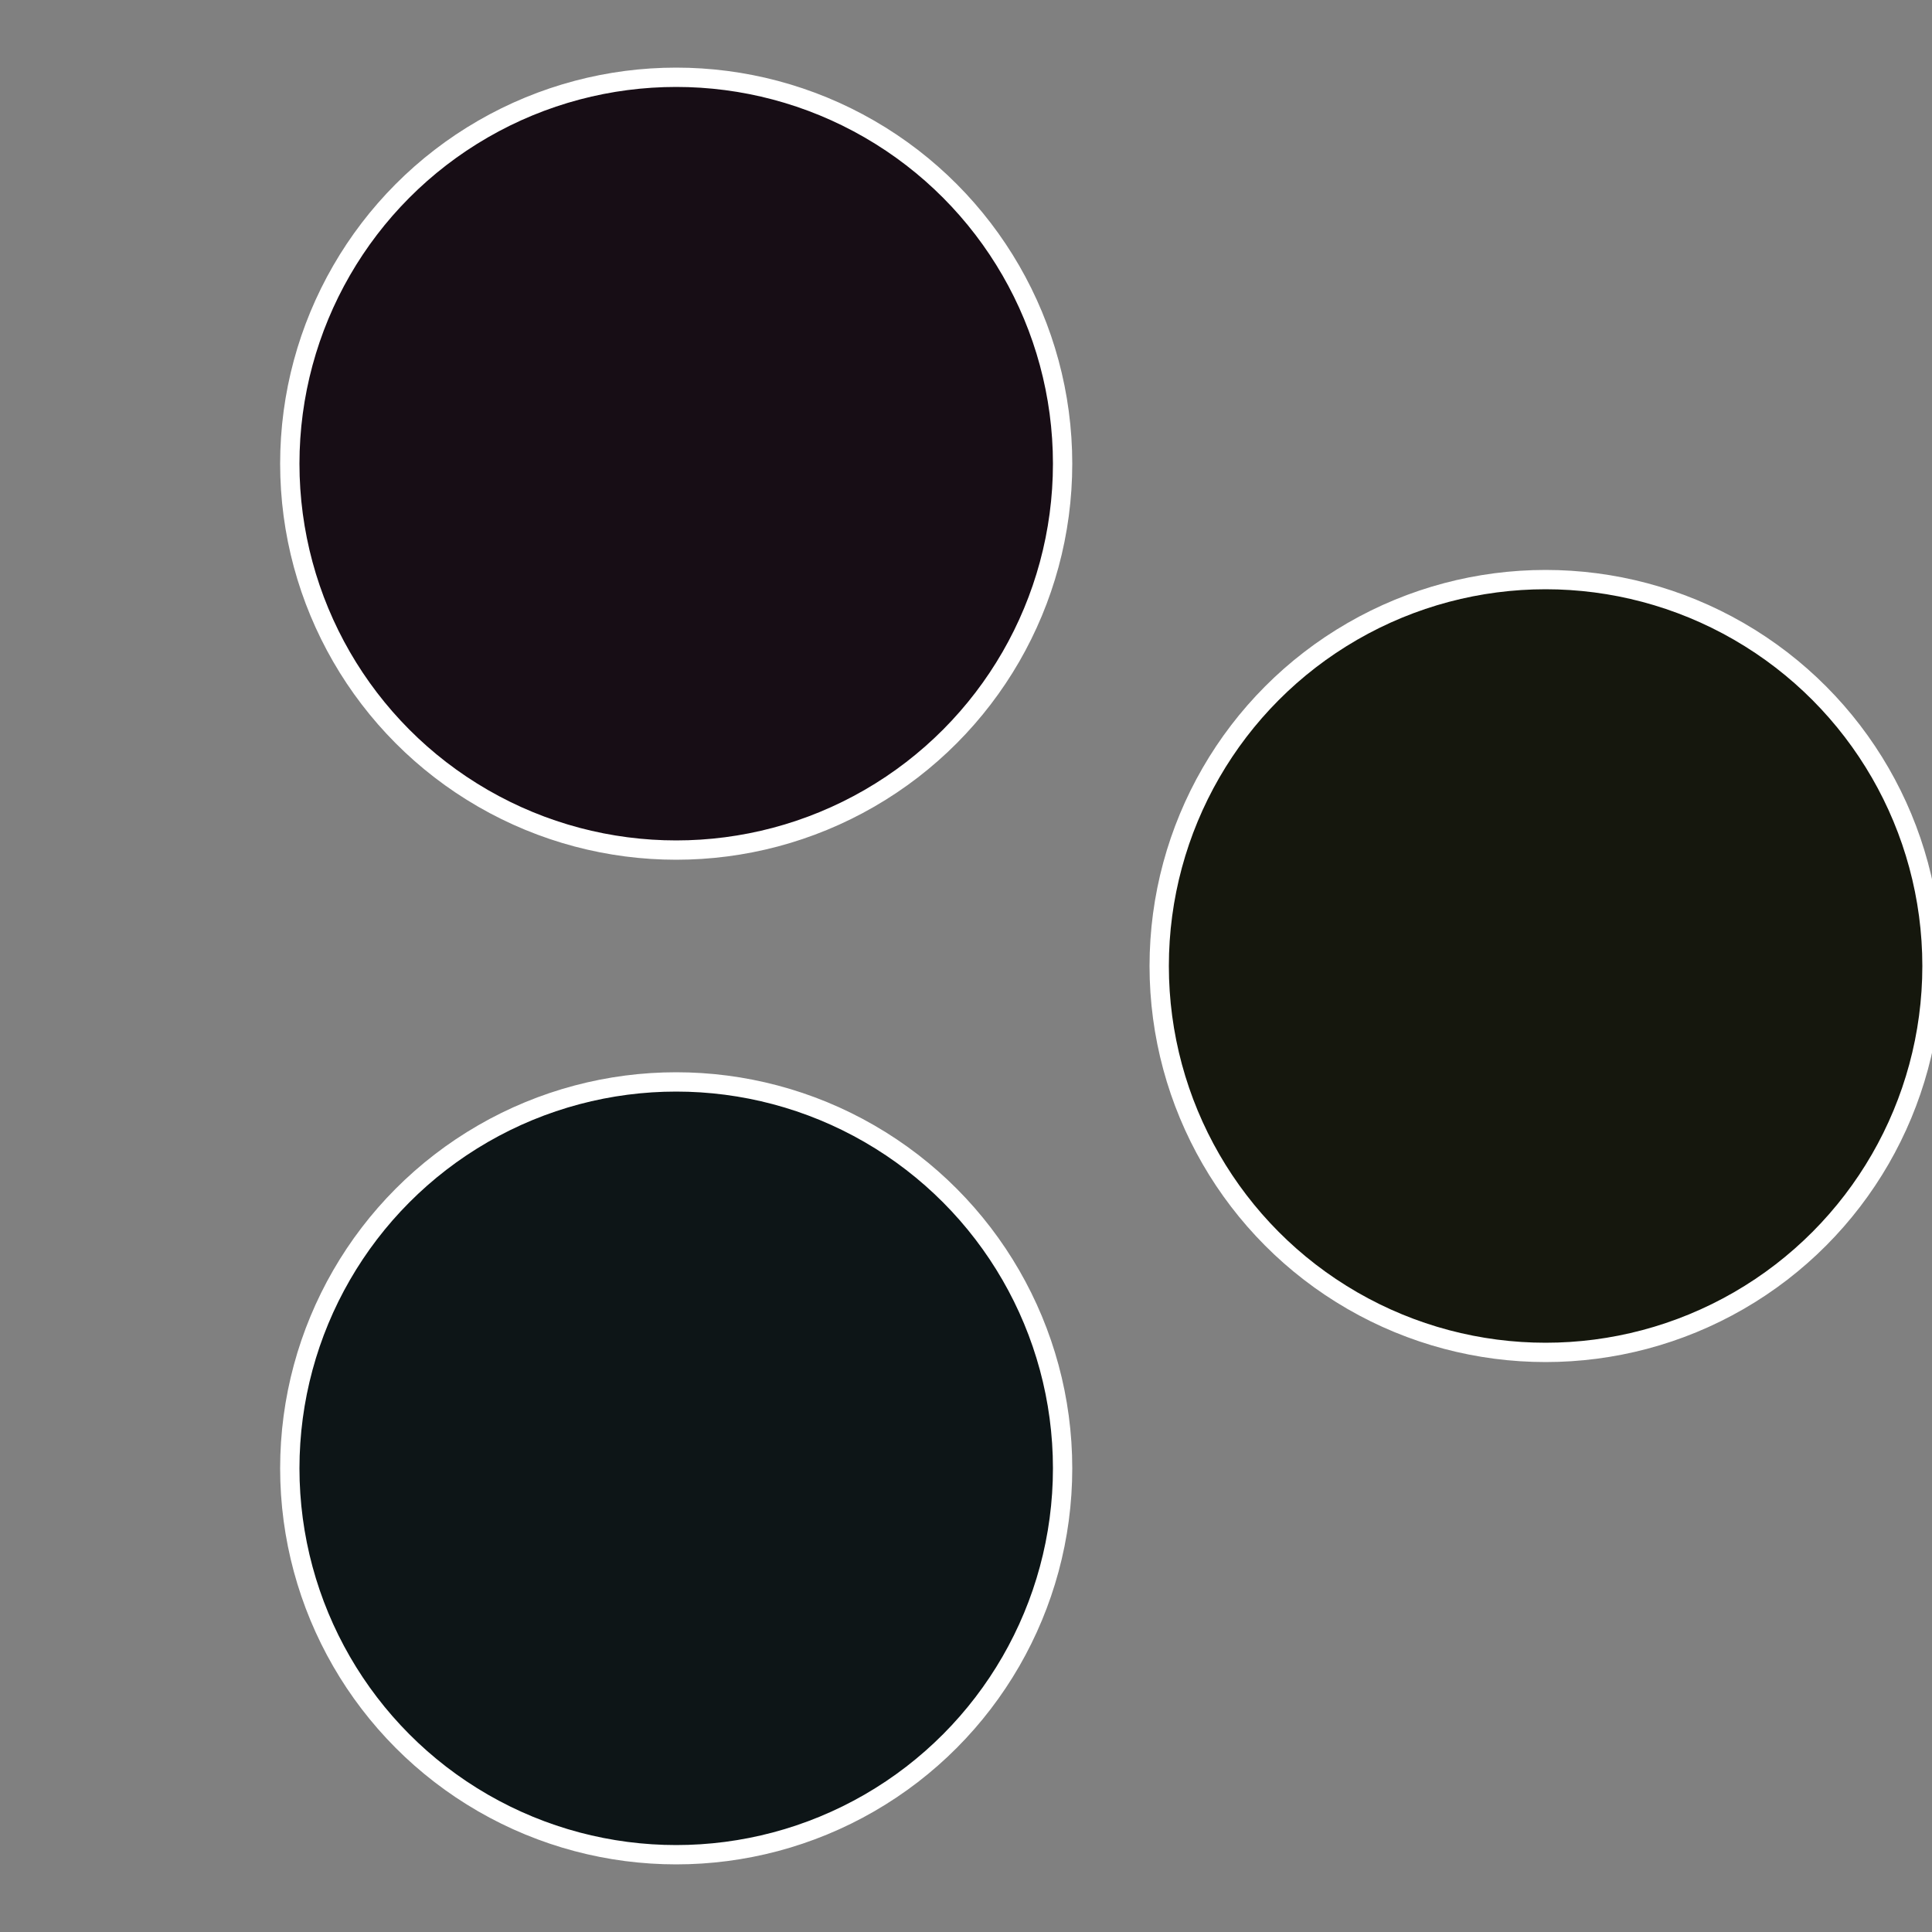
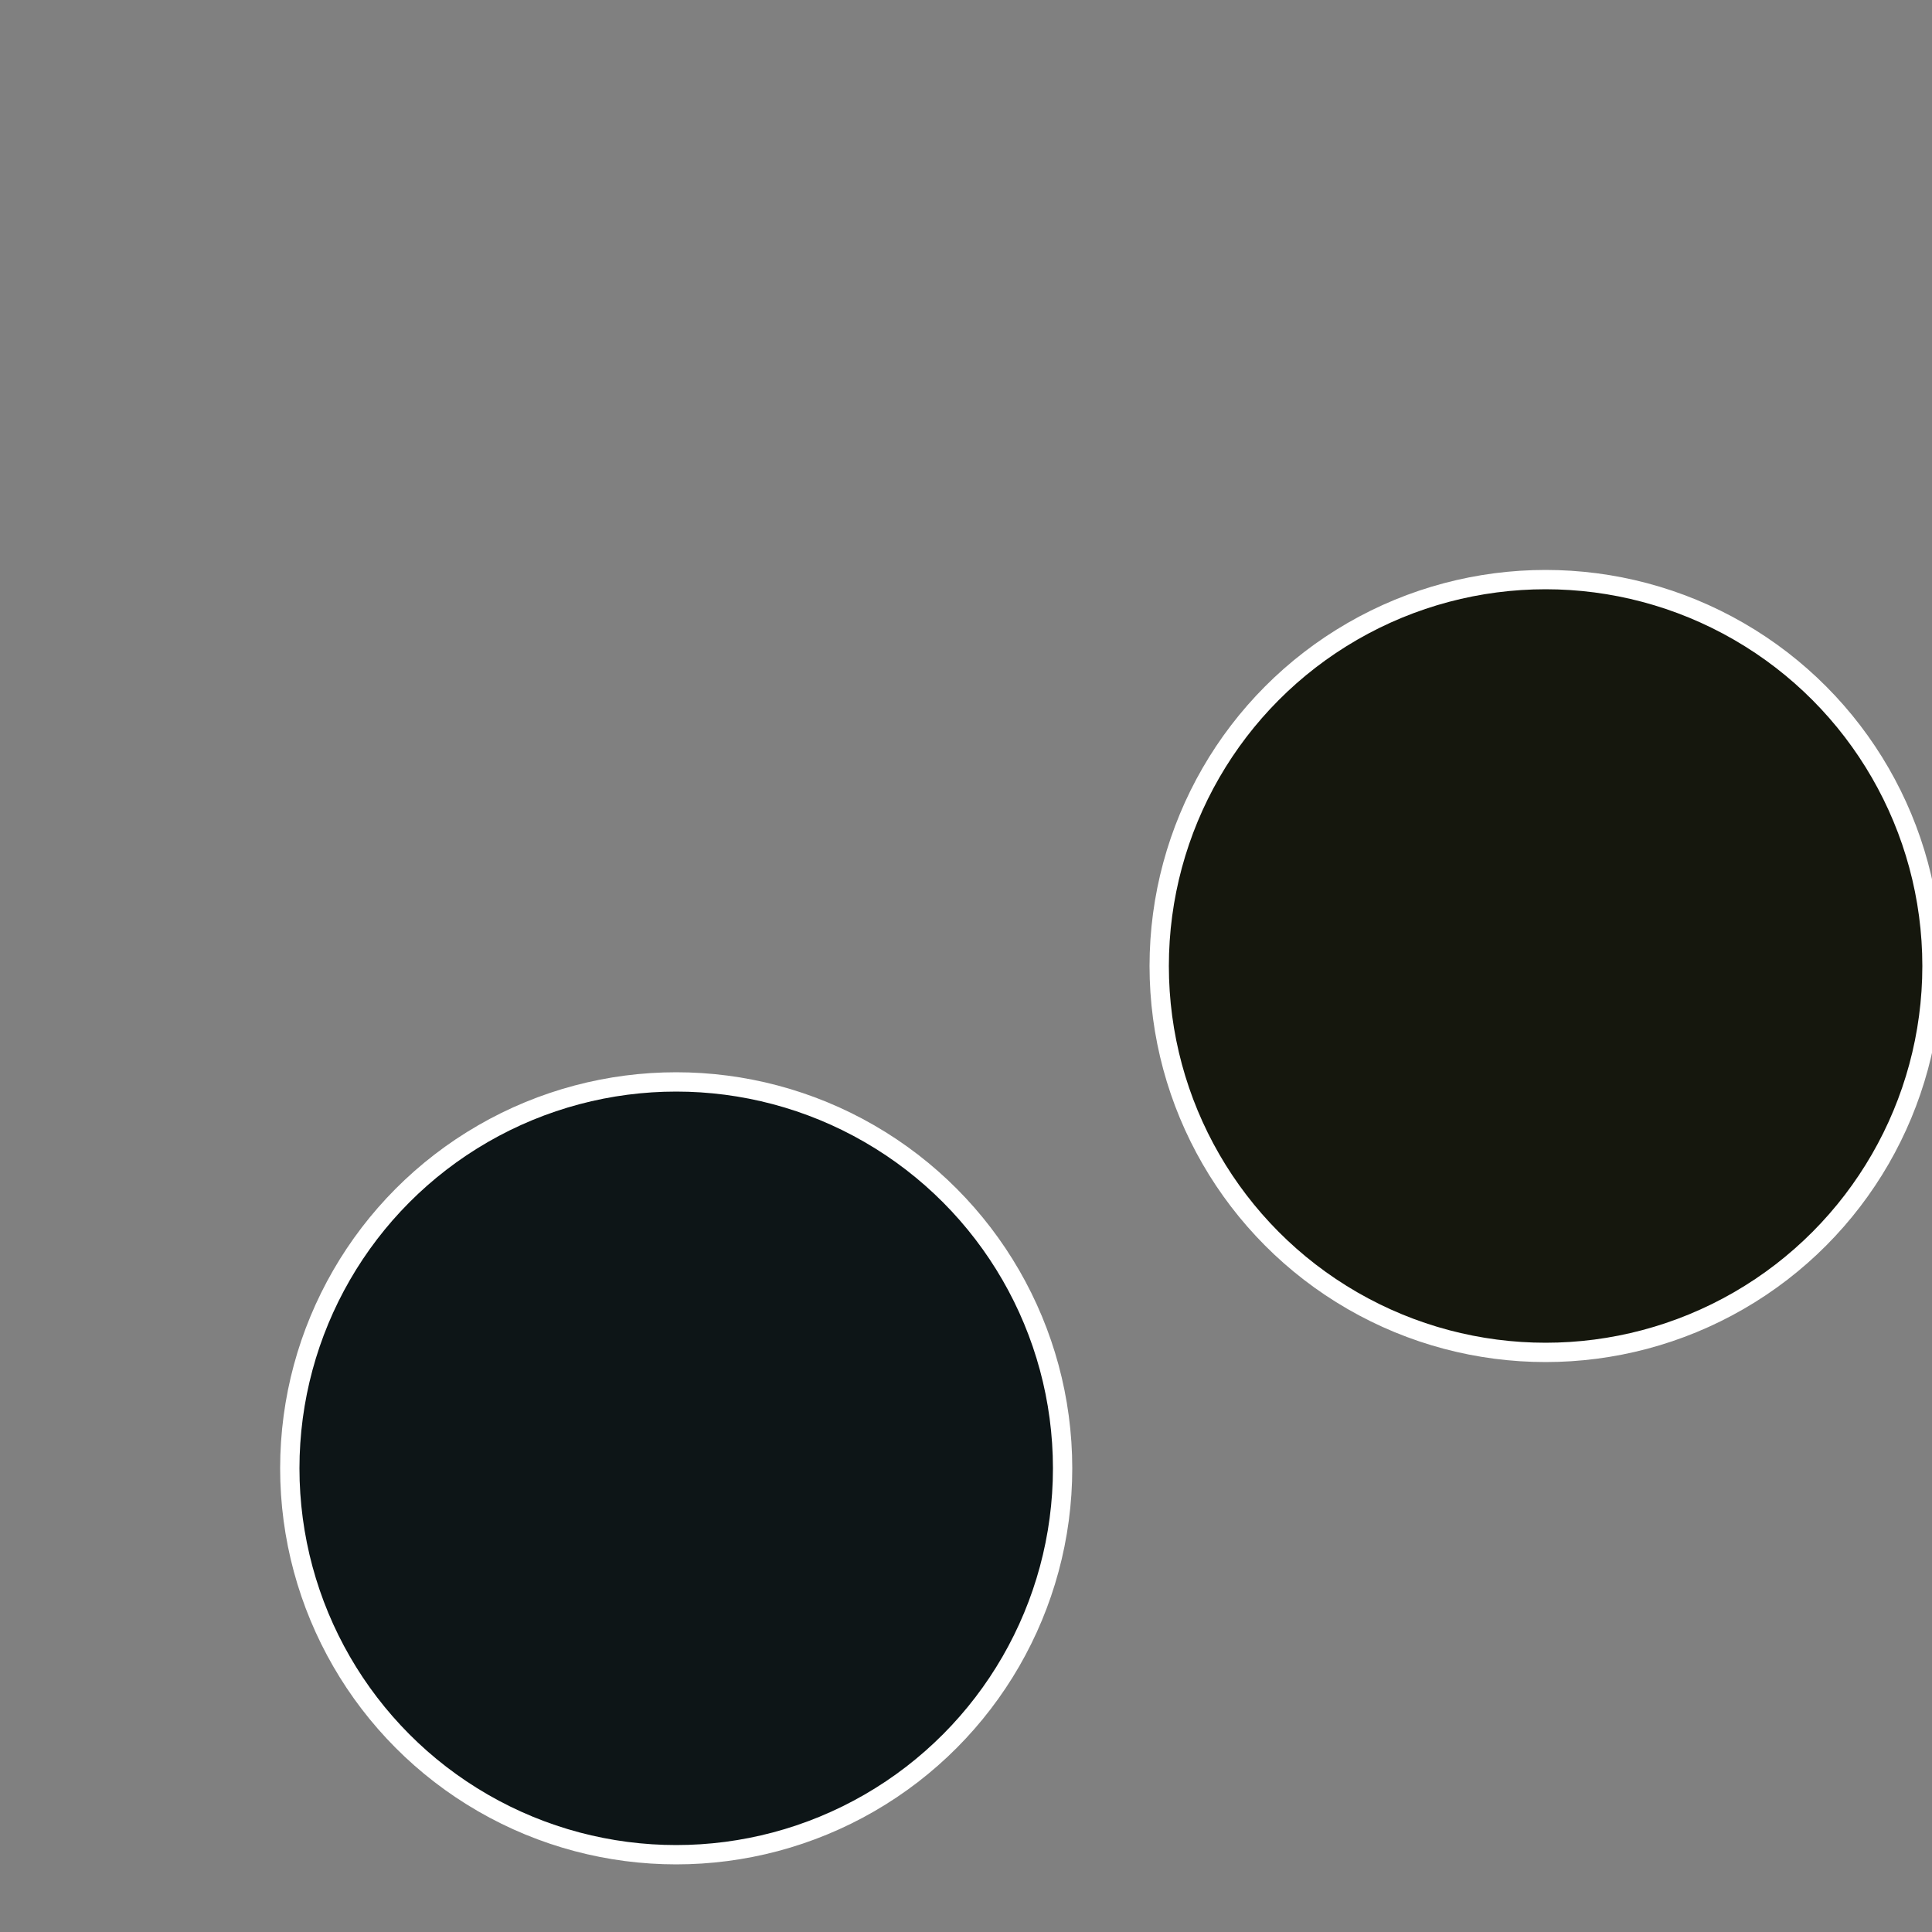
<svg xmlns="http://www.w3.org/2000/svg" width="500" height="500" viewBox="-1 -1 2 2">
  <rect x="-1" y="-1" width="2" height="2" fill="#808080" stroke="none" />
  <circle cx="0.6" cy="0" r="0.4" fill="#15170d" stroke="#fff" stroke-width="1%" />
  <circle cx="-0.3" cy="0.52" r="0.4" fill="#0d1517" stroke="#fff" stroke-width="1%" />
-   <circle cx="-0.3" cy="-0.52" r="0.4" fill="#170d15" stroke="#fff" stroke-width="1%" />
</svg>